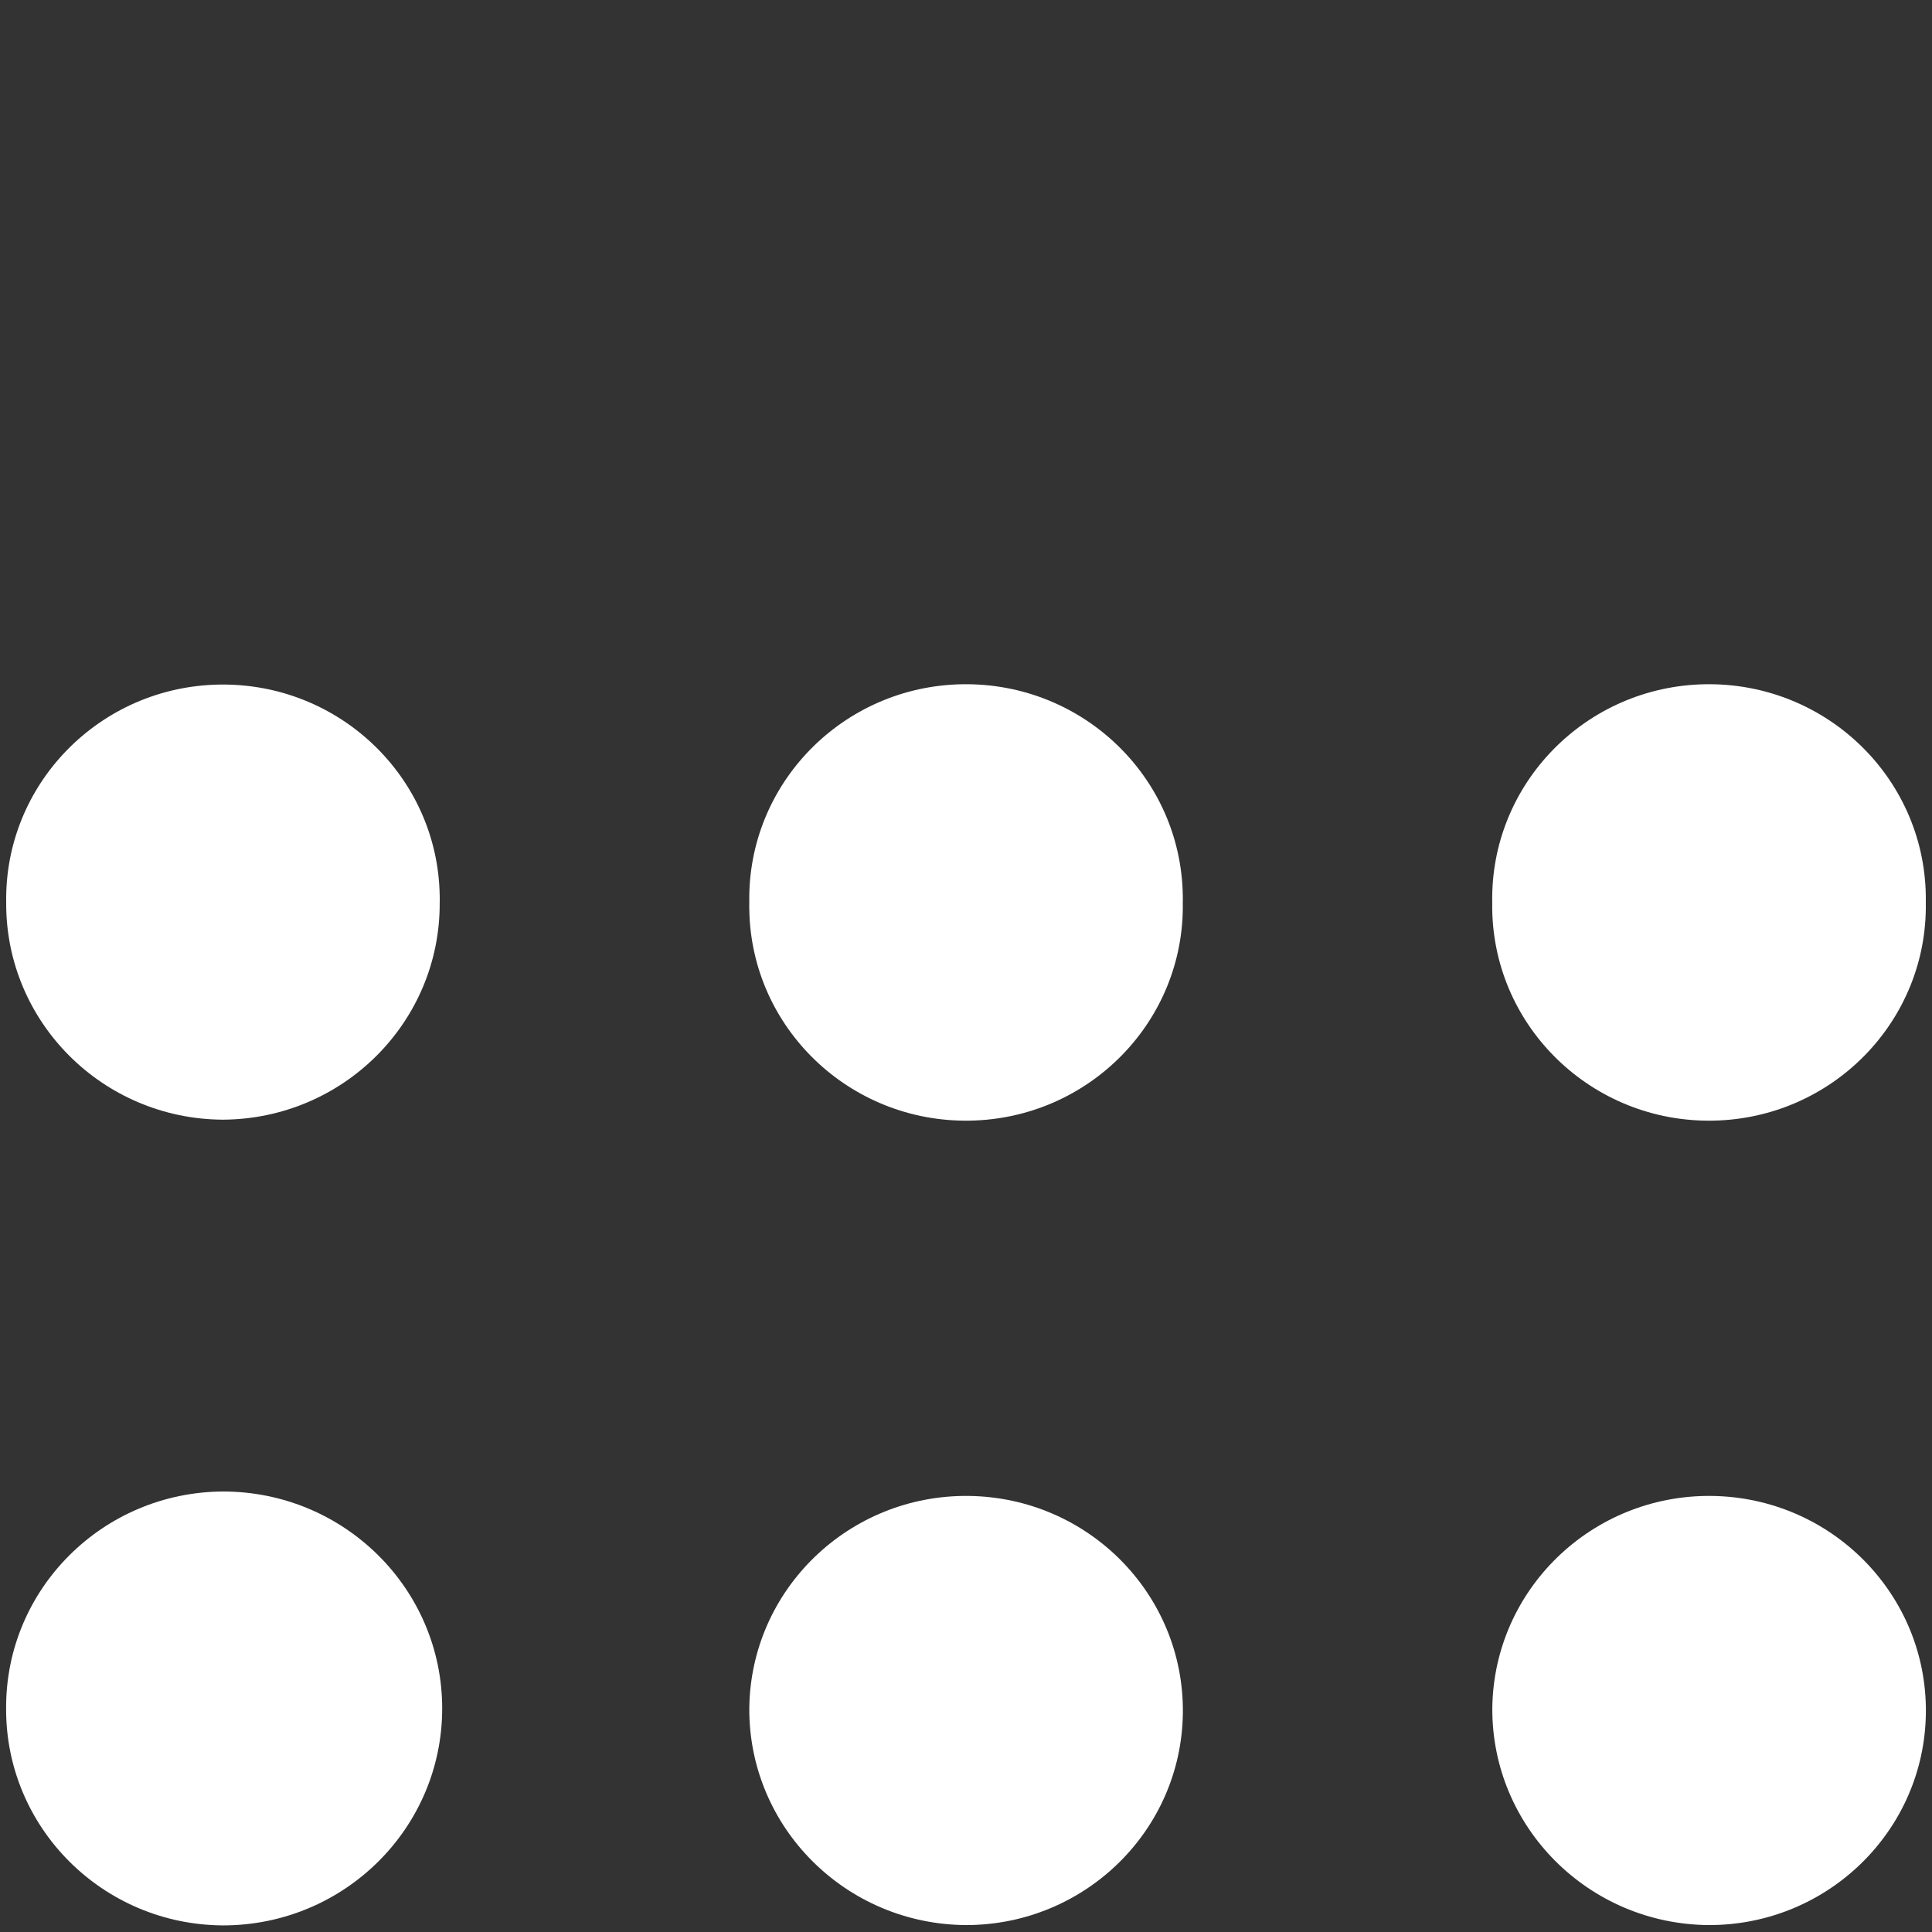
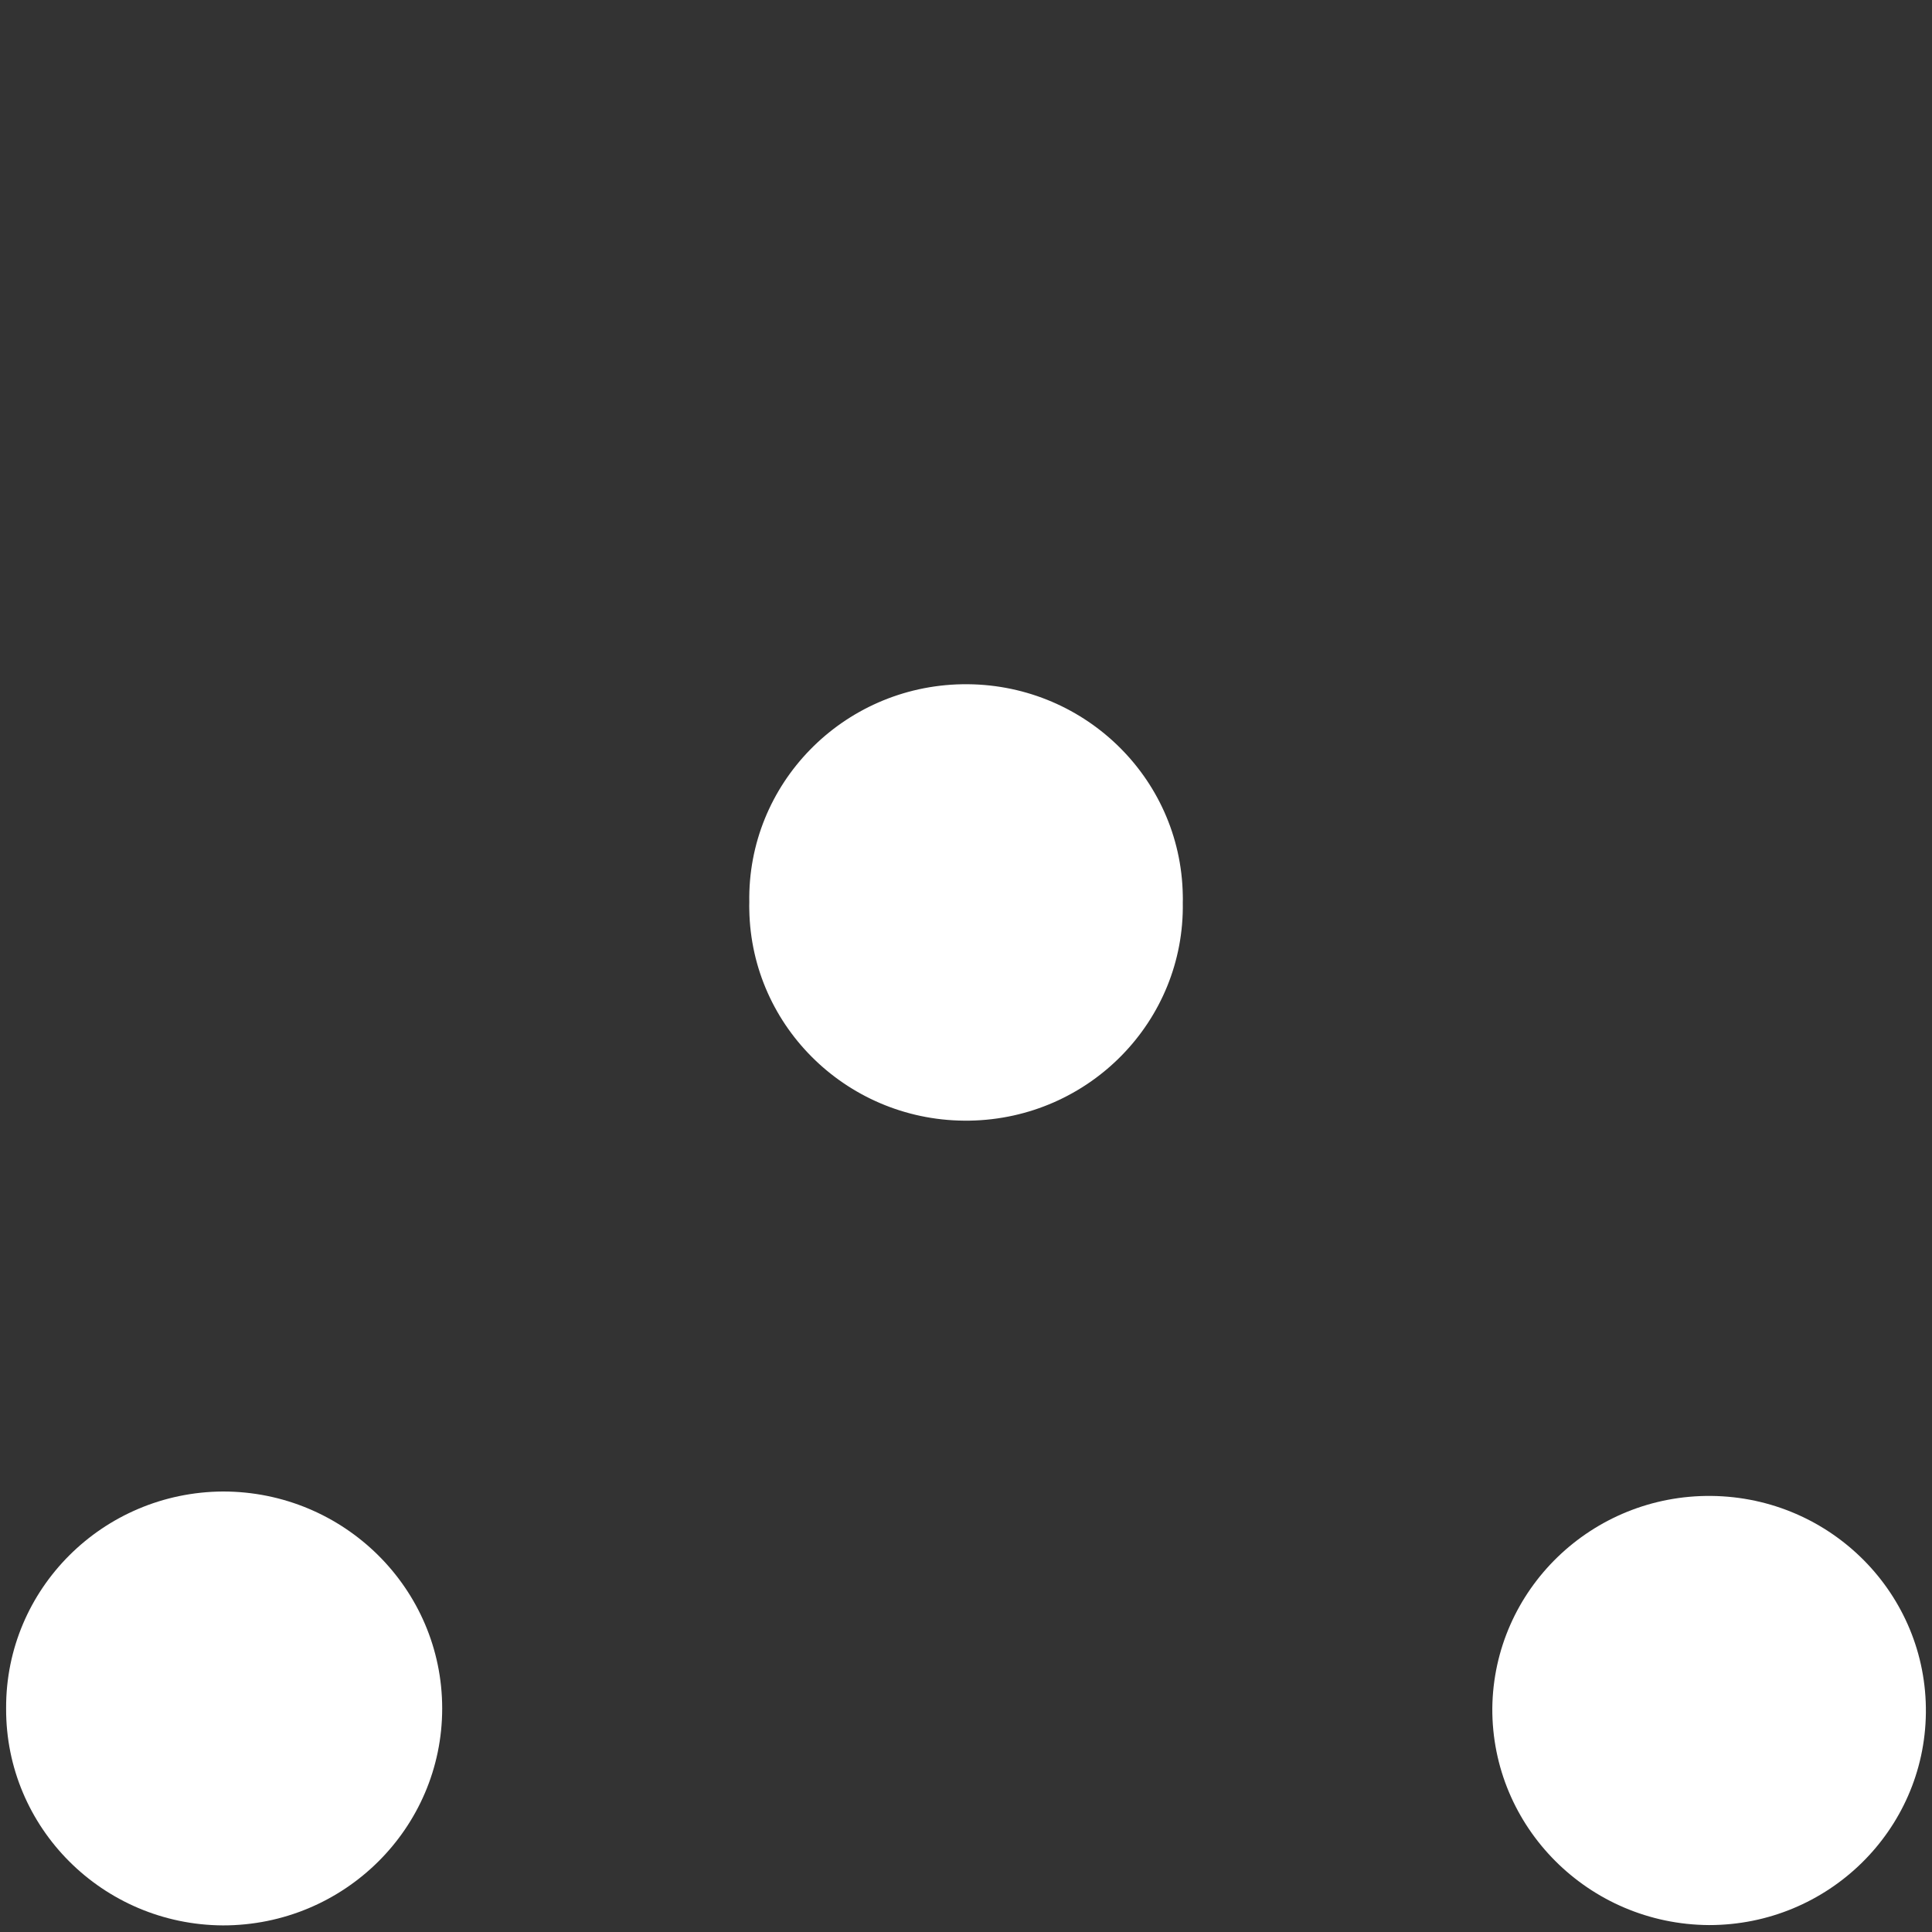
<svg xmlns="http://www.w3.org/2000/svg" version="1.1" id="Ebene_1" x="0px" y="0px" viewBox="0 0 24 24" style="enable-background:new 0 0 24 24;" xml:space="preserve">
  <rect x="0" y="0" width="24" height="24" fill="#333333" stroke="none" />
  <style type="text/css">
	.st0{fill:#FFFFFF;}
</style>
  <g>
-     <path class="st0" d="M2.77,13.909L2.77,13.909c1.495-0.009,2.7-1.215,2.692-2.695c0.001-0.03,0.001-0.06,0-0.091   C5.437,9.652,4.211,8.48,2.724,8.504c-1.487,0.025-2.672,1.239-2.647,2.71v0.001   C0.07,12.695,1.275,13.902,2.77,13.909z" />
    <path class="st0" d="M12.046,13.921c1.487-0.025,2.673-1.239,2.647-2.71c0.001-0.03,0.001-0.06,0-0.091   c-0.025-1.472-1.251-2.644-2.739-2.62c-1.487,0.025-2.672,1.239-2.646,2.71c-0.001,0.03-0.001,0.06,0,0.091   C9.333,12.773,10.559,13.946,12.046,13.921z" />
    <path class="st0" d="M2.77,23.918c1.504,0,2.723-1.206,2.723-2.695c0-1.488-1.219-2.695-2.723-2.695   c-1.494,0.008-2.7,1.212-2.694,2.691c0,0.002,0,0.003,0,0.005C0.07,22.704,1.275,23.91,2.77,23.918z" />
    <path class="st0" d="M21.23,23.914c1.476,0.001,2.678-1.175,2.694-2.636c0.016-1.472-1.176-2.678-2.663-2.695   c-1.487-0.016-2.706,1.164-2.723,2.636C18.53,22.698,19.735,23.905,21.23,23.914z" />
-     <path class="st0" d="M21.276,13.921c1.487-0.025,2.672-1.239,2.647-2.71c0-0.03,0-0.06,0-0.091   c-0.026-1.472-1.252-2.644-2.739-2.62c-1.487,0.025-2.672,1.239-2.647,2.71c0,0.03,0,0.06,0,0.091   C18.563,12.773,19.789,13.946,21.276,13.921z" />
-     <path class="st0" d="M12.002,23.914c1.475-0.001,2.676-1.176,2.692-2.636c0.016-1.472-1.176-2.678-2.663-2.695   c-1.487-0.016-2.706,1.164-2.723,2.636v0.001C9.3,22.7,10.506,23.906,12.002,23.914z" />
  </g>
  <path class="st0" d="M44.669,3.328c-0.391-0.391-0.804-0.745-1.235-1.065c-1.06-0.784-2.518,0.197-2.181,1.473  c0.835,3.164,0.012,6.675-2.468,9.155c-2.5,2.5-6.046,3.317-9.23,2.449  c-1.263-0.344-2.263,1.1-1.494,2.159c0.333,0.459,0.707,0.897,1.121,1.311c4.275,4.275,11.207,4.275,15.487,0  C48.944,14.535,48.944,7.604,44.669,3.328L44.669,3.328z" />
</svg>